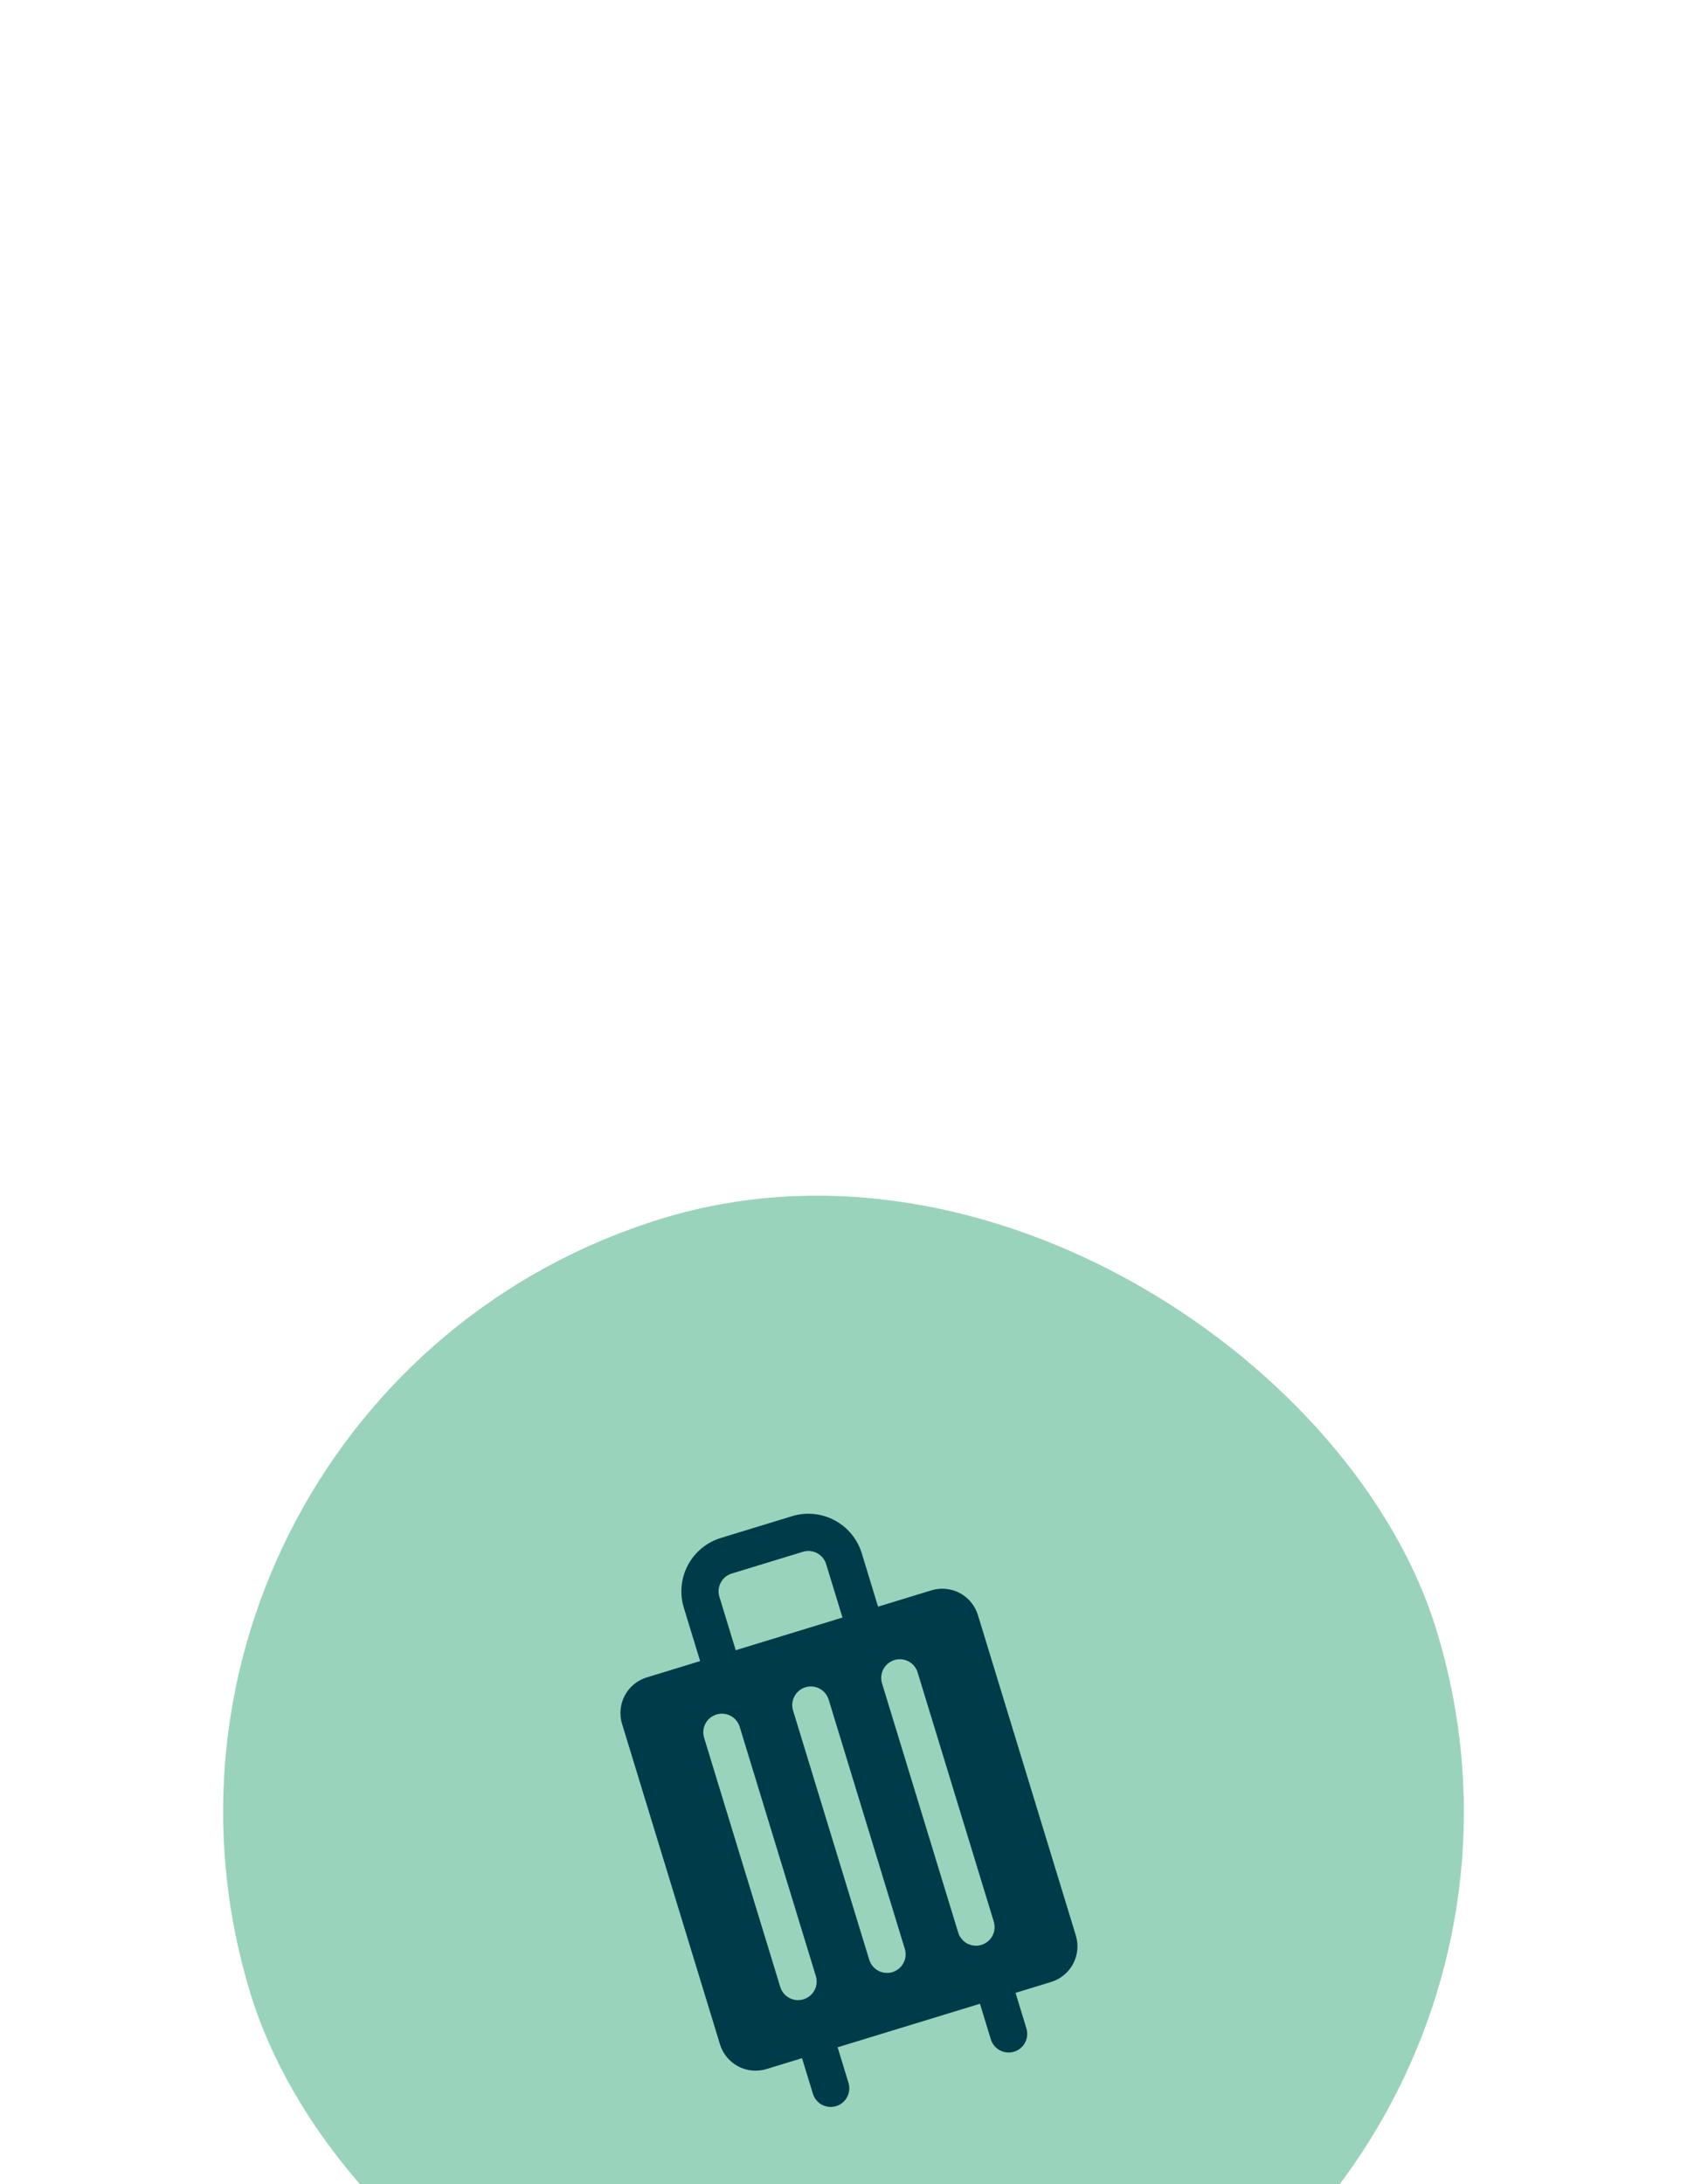
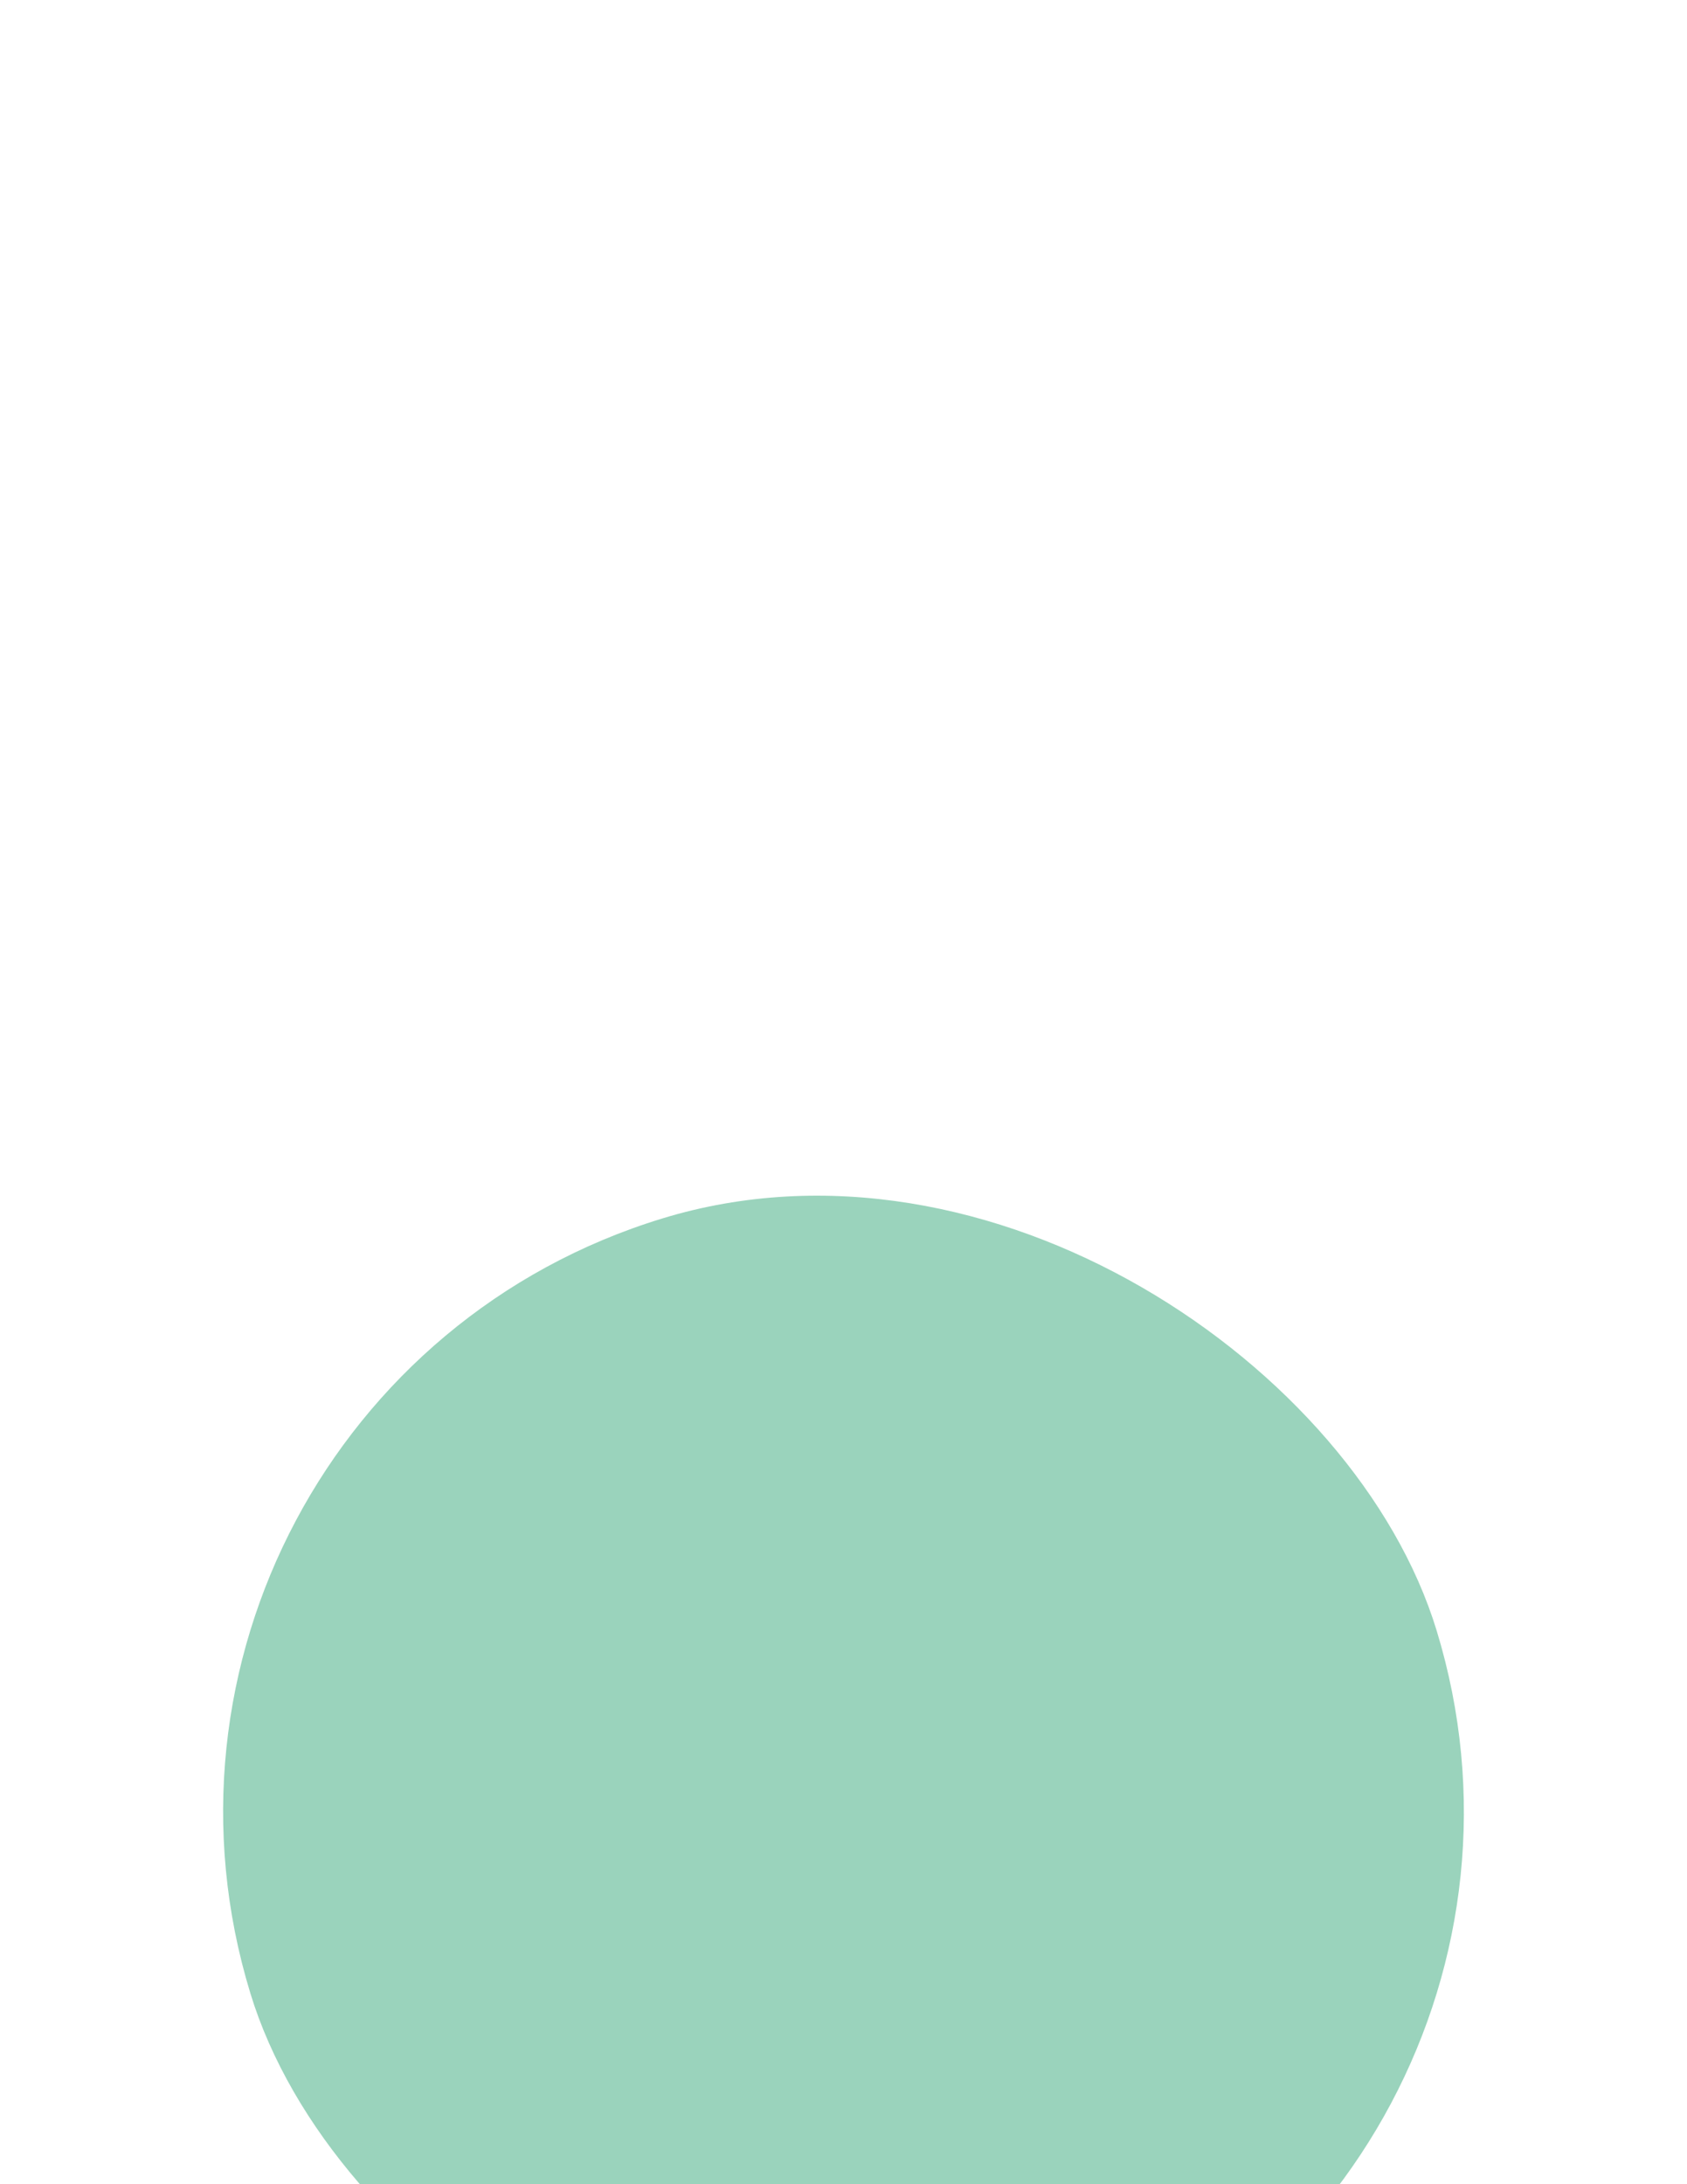
<svg xmlns="http://www.w3.org/2000/svg" width="68" height="88" viewBox="0 0 68 88" fill="none">
  <g filter="url(#filter0_dddd_71_2030)">
    <rect x="2.783" y="15.402" width="50" height="50" rx="25" transform="rotate(-17 2.783 15.402)" fill="#9AD3BC" />
    <g clip-path="url(#clip0_71_2030)">
-       <path d="M37.545 23.073L35.393 23.731L34.736 21.58C34.561 21.009 34.167 20.531 33.64 20.251C33.113 19.971 32.497 19.911 31.926 20.086L29.057 20.963C28.486 21.137 28.009 21.531 27.728 22.058C27.448 22.585 27.389 23.202 27.563 23.772L28.221 25.924L26.07 26.582C25.689 26.698 25.37 26.961 25.184 27.312C24.997 27.663 24.957 28.075 25.074 28.455L29.021 41.365C29.137 41.745 29.4 42.064 29.751 42.251C30.102 42.438 30.513 42.477 30.894 42.361L32.328 41.922L32.767 43.357C32.825 43.547 32.956 43.706 33.132 43.8C33.307 43.893 33.513 43.913 33.703 43.855C33.893 43.797 34.053 43.665 34.146 43.49C34.239 43.314 34.259 43.108 34.201 42.918L33.763 41.484L39.5 39.73L39.939 41.164C39.997 41.354 40.128 41.514 40.304 41.607C40.48 41.7 40.685 41.72 40.875 41.662C41.066 41.604 41.225 41.472 41.318 41.297C41.412 41.121 41.431 40.916 41.373 40.725L40.935 39.291L42.369 38.852C42.75 38.736 43.068 38.474 43.255 38.122C43.442 37.771 43.481 37.36 43.365 36.98L39.418 24.069C39.302 23.689 39.039 23.37 38.688 23.183C38.337 22.997 37.926 22.957 37.545 23.073ZM32.885 38.615C32.944 38.805 32.924 39.011 32.83 39.186C32.737 39.362 32.578 39.493 32.387 39.551C32.197 39.61 31.992 39.59 31.816 39.496C31.64 39.403 31.509 39.244 31.451 39.053L28.381 29.012C28.323 28.822 28.343 28.616 28.436 28.441C28.529 28.265 28.689 28.134 28.879 28.076C29.069 28.018 29.275 28.037 29.45 28.131C29.626 28.224 29.757 28.384 29.816 28.574L32.885 38.615ZM36.471 37.519C36.53 37.709 36.51 37.914 36.416 38.09C36.323 38.266 36.164 38.397 35.974 38.455C35.783 38.513 35.578 38.493 35.402 38.4C35.227 38.307 35.095 38.147 35.037 37.957L31.967 27.916C31.909 27.726 31.929 27.52 32.022 27.345C32.116 27.169 32.275 27.038 32.465 26.979C32.655 26.921 32.861 26.941 33.036 27.034C33.212 27.128 33.343 27.287 33.402 27.477L36.471 37.519ZM33.959 24.17L29.656 25.486L28.998 23.334C28.94 23.144 28.959 22.938 29.053 22.762C29.146 22.587 29.305 22.456 29.496 22.397L32.365 21.52C32.555 21.462 32.76 21.482 32.936 21.575C33.112 21.669 33.243 21.828 33.301 22.018L33.959 24.17ZM40.058 36.422C40.116 36.612 40.096 36.818 40.003 36.993C39.909 37.169 39.75 37.3 39.56 37.359C39.37 37.417 39.164 37.397 38.988 37.304C38.813 37.21 38.681 37.051 38.623 36.861L35.553 26.82C35.495 26.629 35.515 26.424 35.608 26.248C35.702 26.073 35.861 25.941 36.051 25.883C36.242 25.825 36.447 25.845 36.623 25.938C36.798 26.031 36.93 26.191 36.988 26.381L40.058 36.422Z" fill="#003B4A" />
-     </g>
+       </g>
  </g>
  <defs>
    <filter id="filter0_dddd_71_2030" x="-6.217" y="-1.217" width="80.434" height="95.434" filterUnits="userSpaceOnUse" color-interpolation-filters="sRGB">
      <feFlood flood-opacity="0" result="BackgroundImageFix" />
      <feColorMatrix in="SourceAlpha" type="matrix" values="0 0 0 0 0 0 0 0 0 0 0 0 0 0 0 0 0 0 127 0" result="hardAlpha" />
      <feOffset dy="1" />
      <feGaussianBlur stdDeviation="1.5" />
      <feColorMatrix type="matrix" values="0 0 0 0 0.549 0 0 0 0 0.549 0 0 0 0 0.549 0 0 0 0.1 0" />
      <feBlend mode="normal" in2="BackgroundImageFix" result="effect1_dropShadow_71_2030" />
      <feColorMatrix in="SourceAlpha" type="matrix" values="0 0 0 0 0 0 0 0 0 0 0 0 0 0 0 0 0 0 127 0" result="hardAlpha" />
      <feOffset dy="6" />
      <feGaussianBlur stdDeviation="3" />
      <feColorMatrix type="matrix" values="0 0 0 0 0.549 0 0 0 0 0.549 0 0 0 0 0.549 0 0 0 0.09 0" />
      <feBlend mode="normal" in2="effect1_dropShadow_71_2030" result="effect2_dropShadow_71_2030" />
      <feColorMatrix in="SourceAlpha" type="matrix" values="0 0 0 0 0 0 0 0 0 0 0 0 0 0 0 0 0 0 127 0" result="hardAlpha" />
      <feOffset dy="12" />
      <feGaussianBlur stdDeviation="3.5" />
      <feColorMatrix type="matrix" values="0 0 0 0 0.549 0 0 0 0 0.549 0 0 0 0 0.549 0 0 0 0.05 0" />
      <feBlend mode="normal" in2="effect2_dropShadow_71_2030" result="effect3_dropShadow_71_2030" />
      <feColorMatrix in="SourceAlpha" type="matrix" values="0 0 0 0 0 0 0 0 0 0 0 0 0 0 0 0 0 0 127 0" result="hardAlpha" />
      <feOffset dy="22" />
      <feGaussianBlur stdDeviation="4.5" />
      <feColorMatrix type="matrix" values="0 0 0 0 0.549 0 0 0 0 0.549 0 0 0 0 0.549 0 0 0 0.01 0" />
      <feBlend mode="normal" in2="effect3_dropShadow_71_2030" result="effect4_dropShadow_71_2030" />
      <feBlend mode="normal" in="SourceGraphic" in2="effect4_dropShadow_71_2030" result="shape" />
    </filter>
    <clipPath id="clip0_71_2030">
-       <rect width="24" height="24" fill="white" transform="translate(19.016 24.033) rotate(-17)" />
-     </clipPath>
+       </clipPath>
  </defs>
</svg>